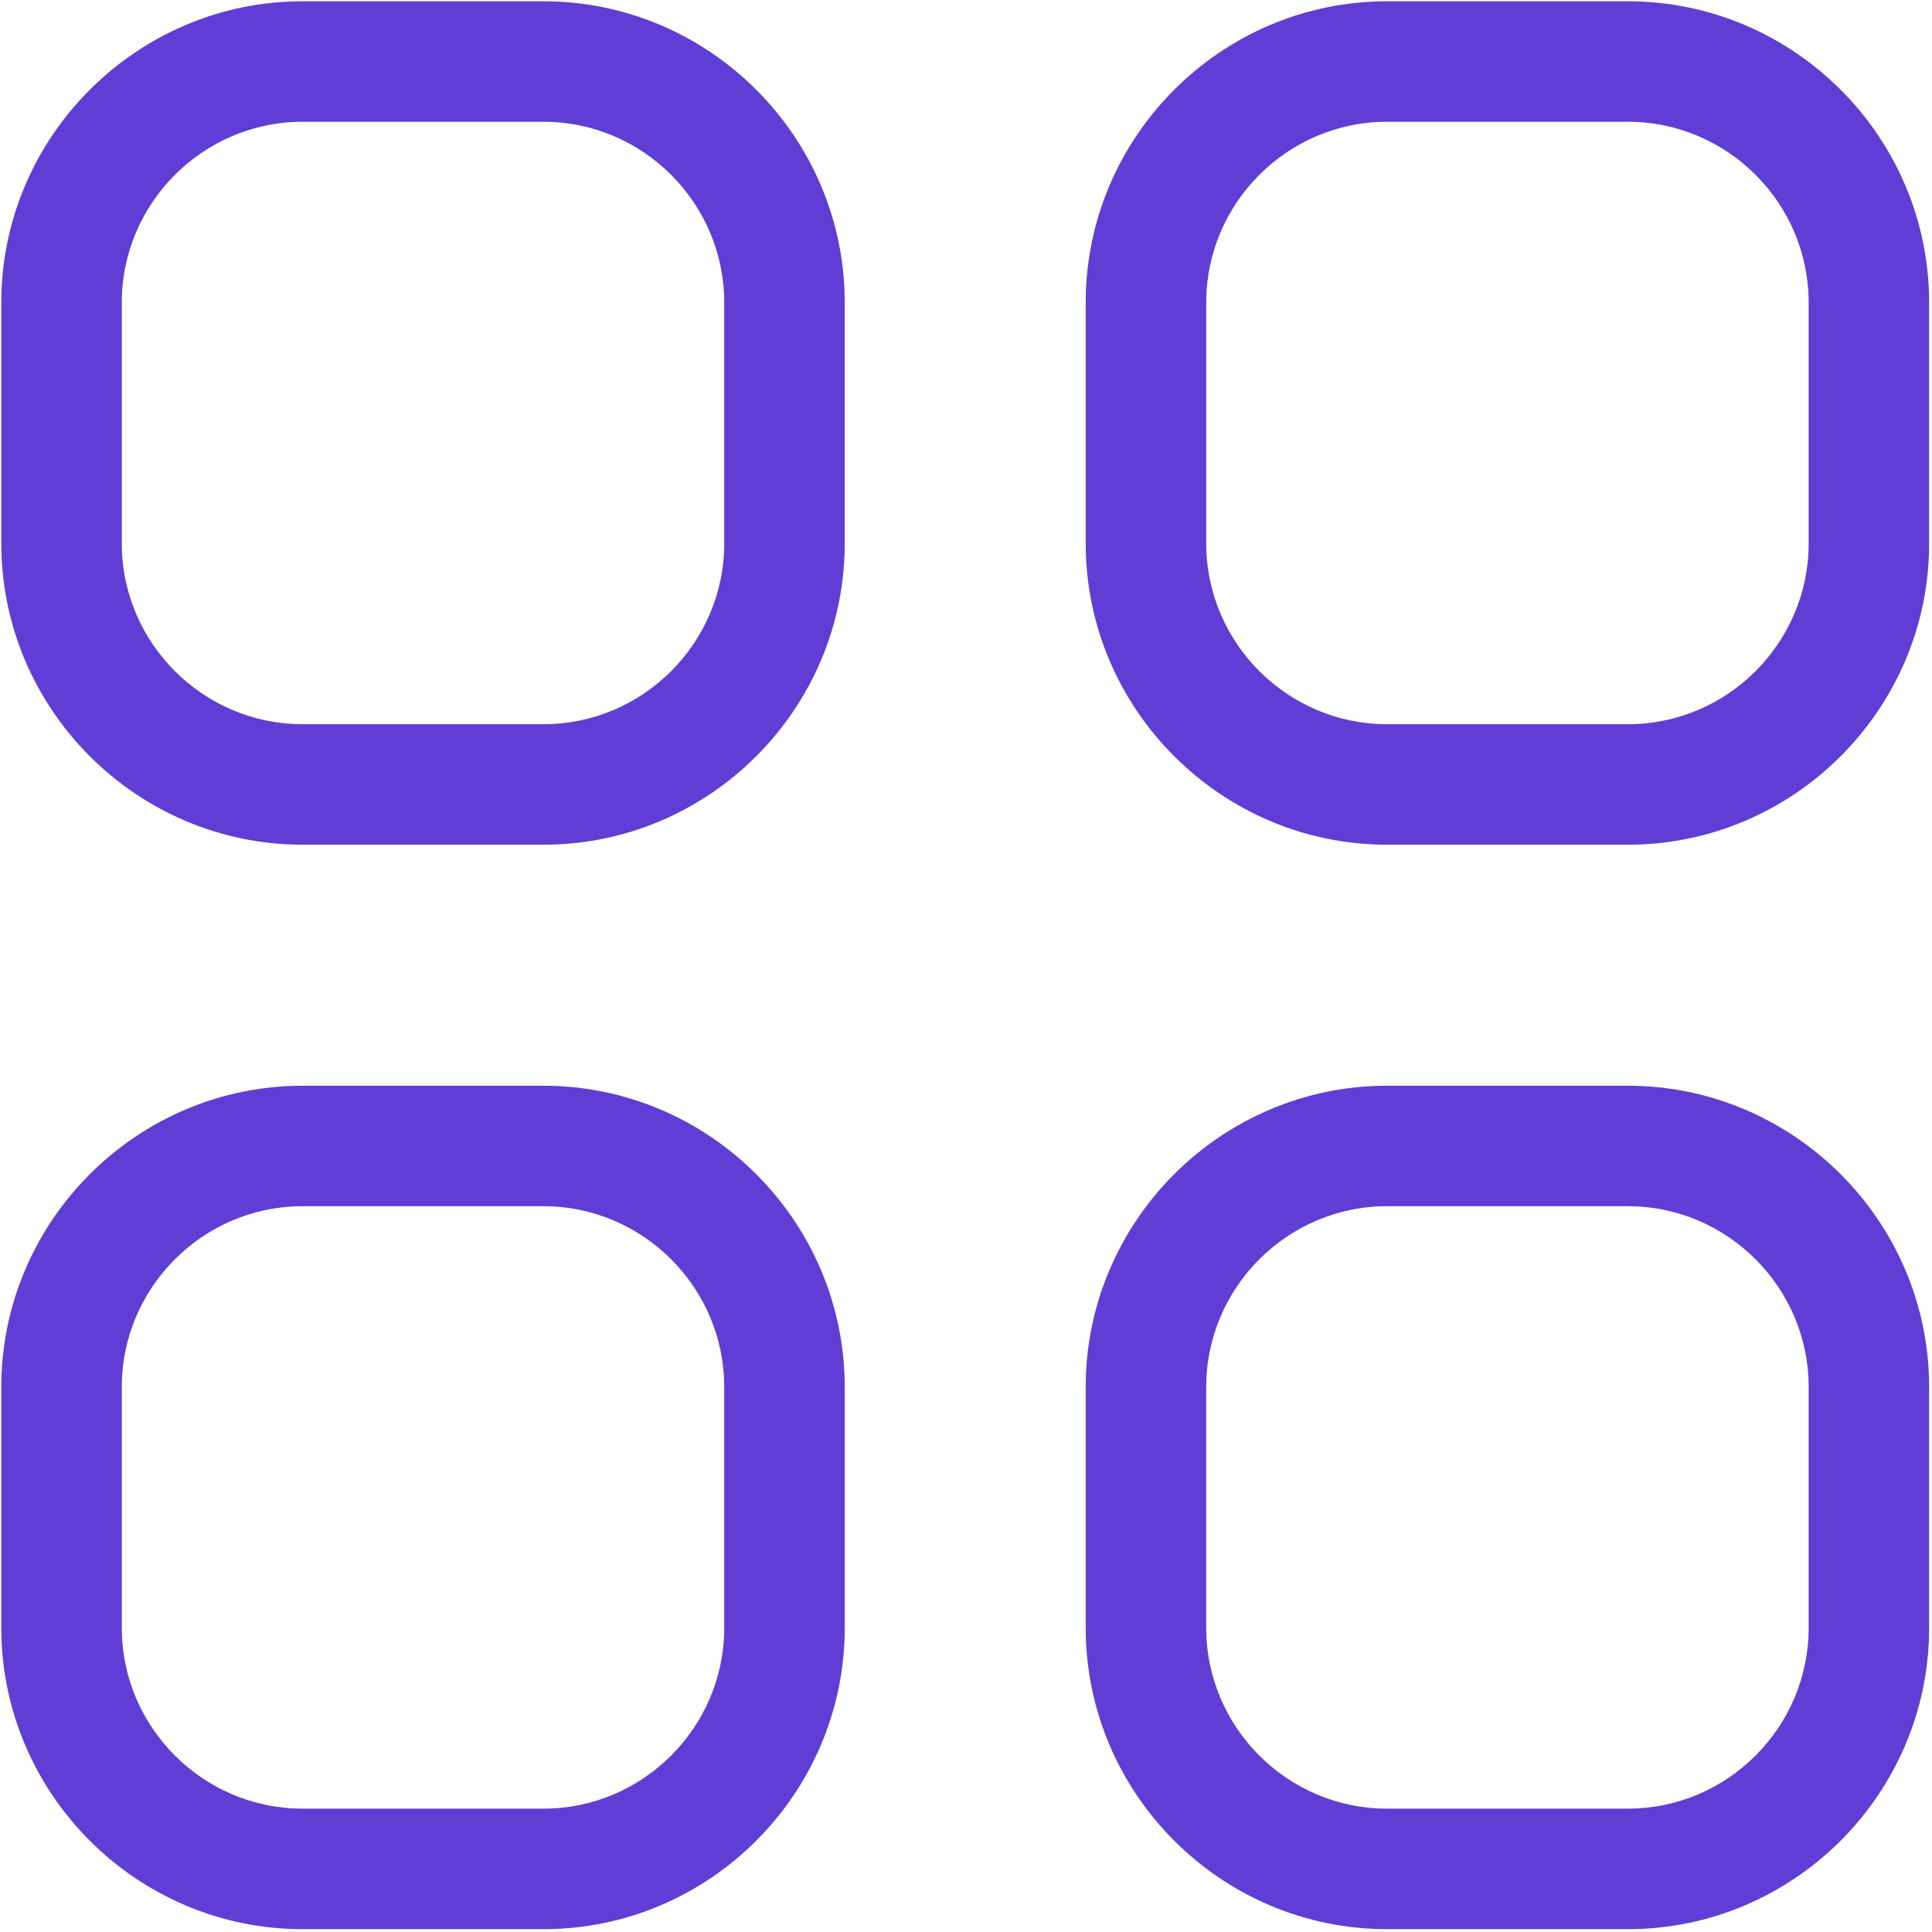
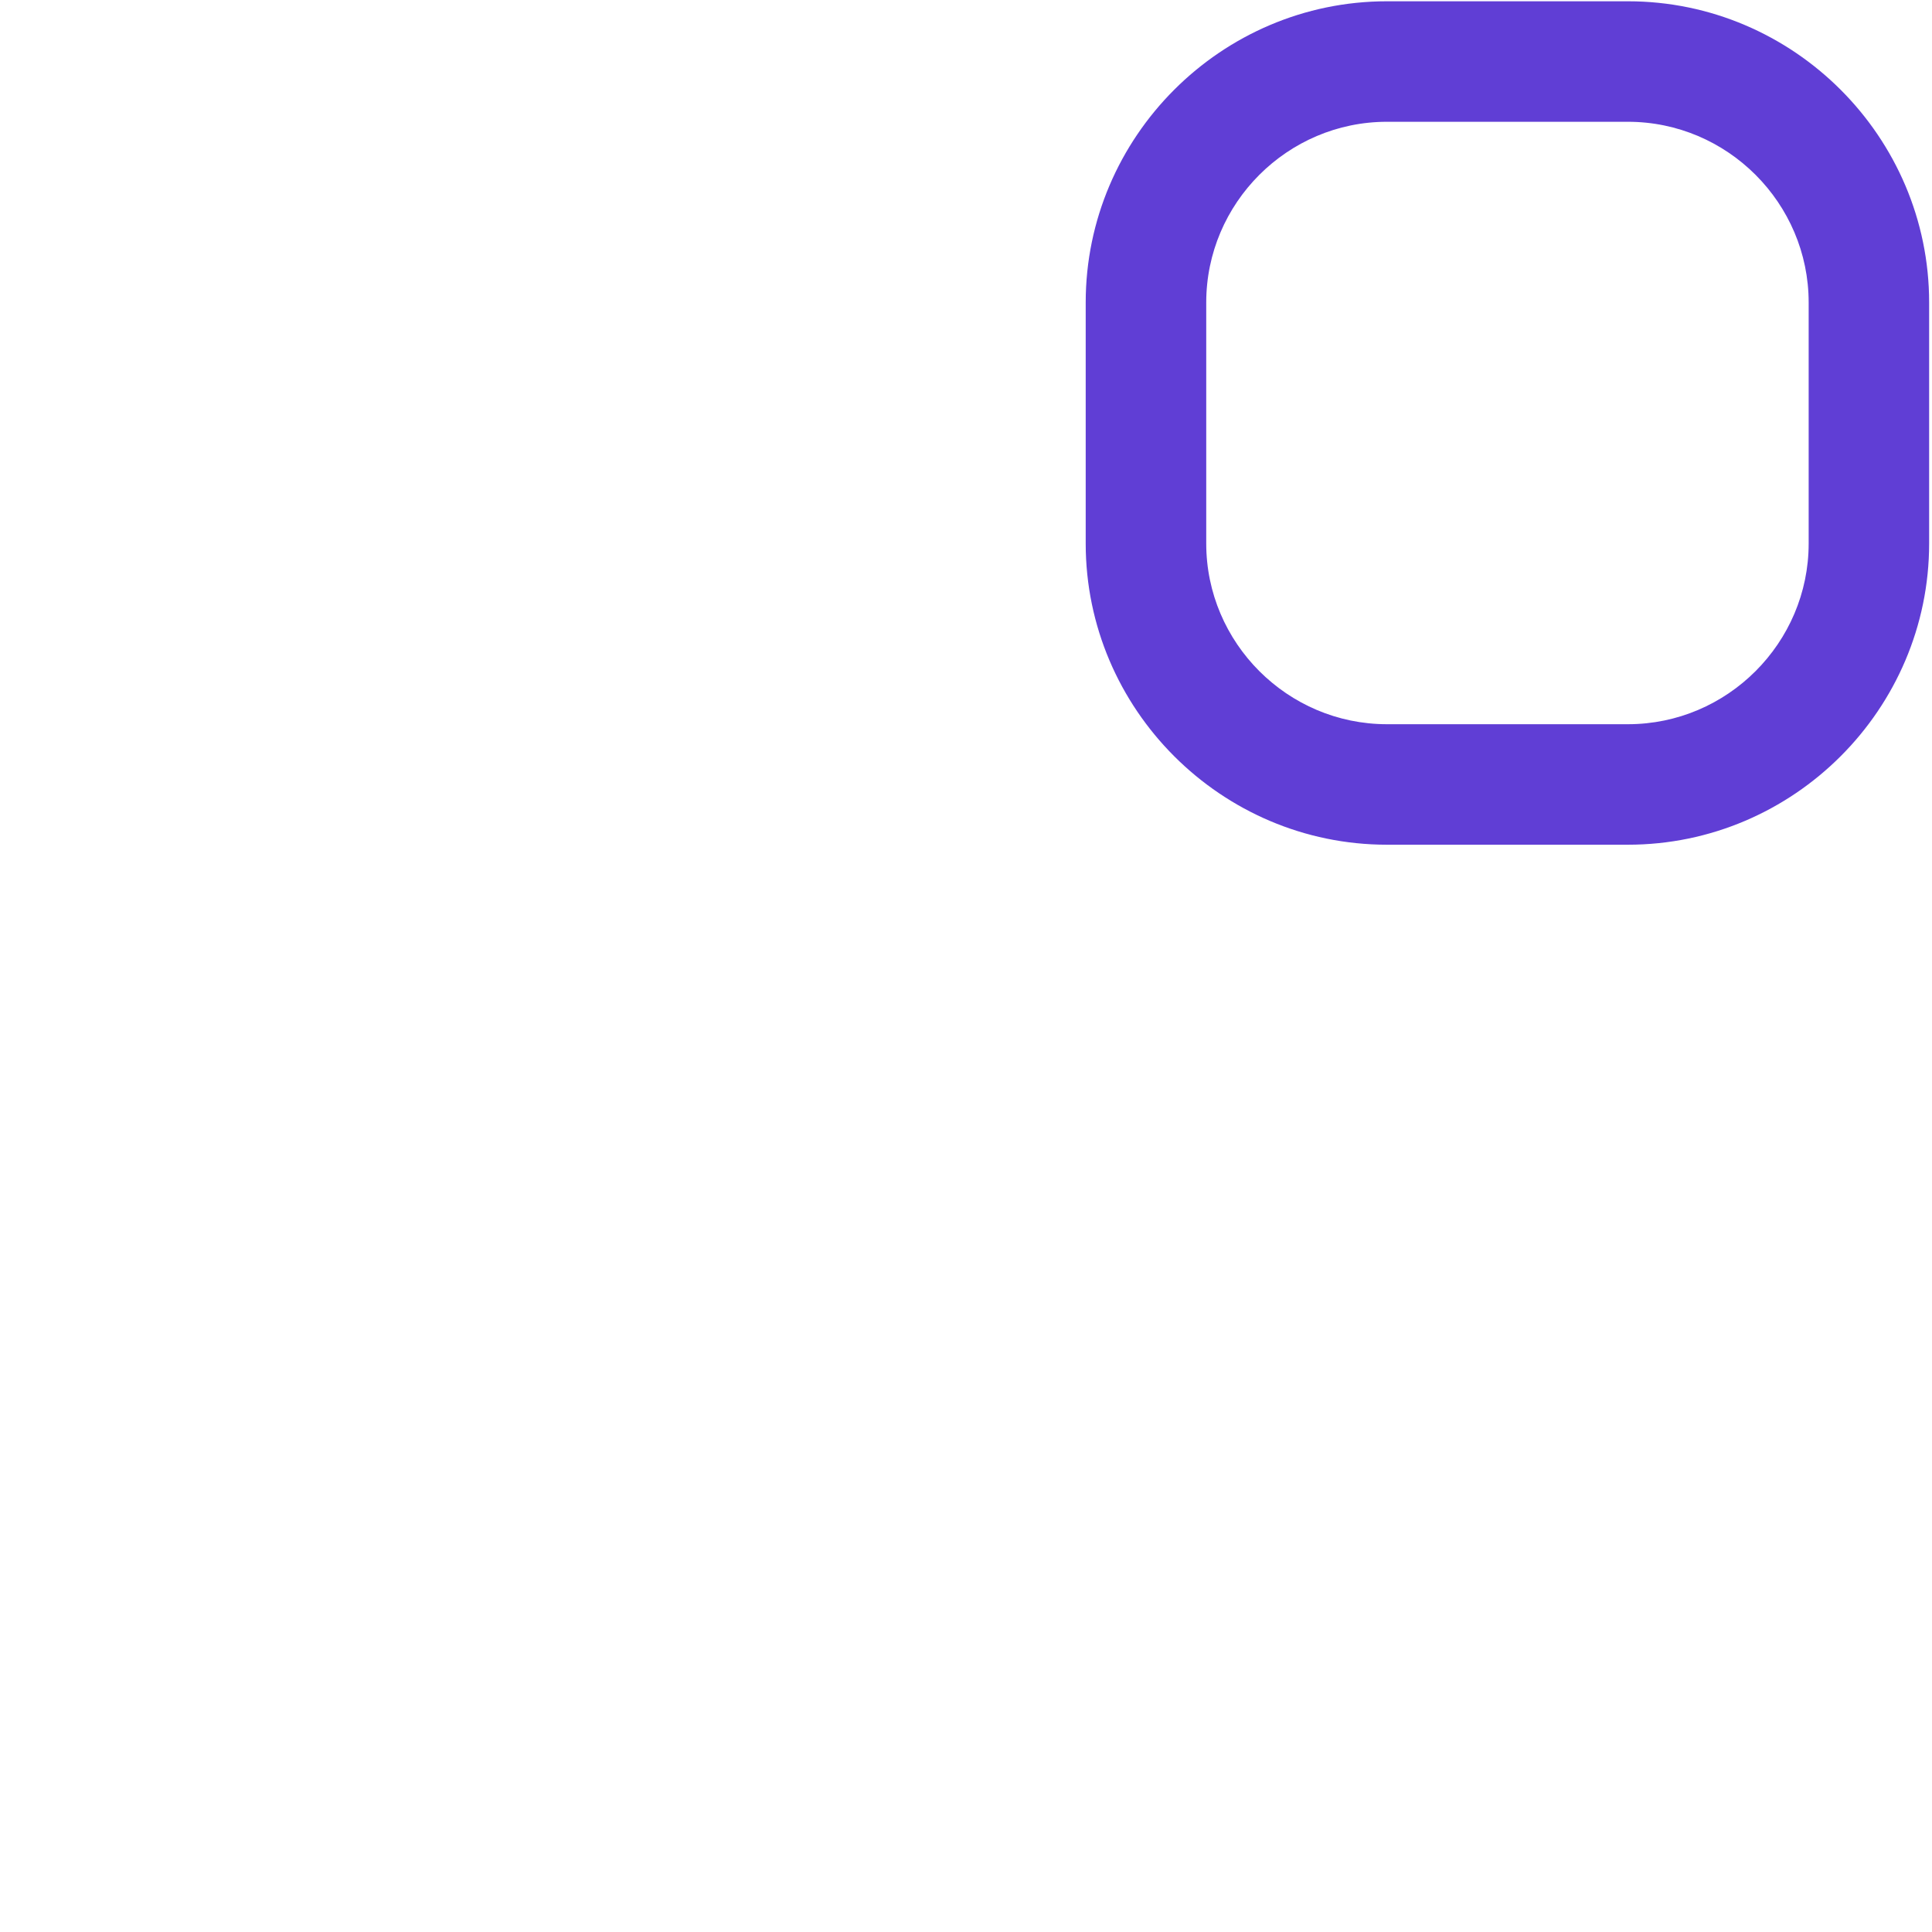
<svg xmlns="http://www.w3.org/2000/svg" width="405" height="405" viewBox="0 0 405 405" fill="none">
  <g clip-path="url(#clip0_1808_166)">
-     <path d="M177.08 63.413C177.08 28.684 148.664 0.268 113.935 0.268H63.419C28.689 0.268 0.273 28.684 0.273 63.413V113.929C0.273 148.659 28.689 177.075 63.419 177.075H113.935C148.664 177.075 177.08 148.659 177.08 113.929V63.413ZM151.82 113.929C151.82 134.768 134.773 151.815 113.935 151.815H63.419C42.58 151.815 25.533 134.768 25.533 113.929V63.413C25.533 42.575 42.58 25.528 63.419 25.528H113.935C134.773 25.528 151.82 42.575 151.82 63.413V113.929Z" fill="#603ED5" />
    <path d="M404.4 63.413C404.4 28.684 375.984 0.268 341.255 0.268H290.739C256.009 0.268 227.593 28.684 227.593 63.413V113.929C227.593 148.659 256.009 177.075 290.739 177.075H341.255C375.984 177.075 404.4 148.659 404.4 113.929V63.413ZM379.145 113.929C379.145 134.768 362.099 151.815 341.26 151.815H290.744C269.905 151.815 252.859 134.768 252.859 113.929V63.413C252.859 42.575 269.905 25.528 290.744 25.528H341.26C362.099 25.528 379.145 42.575 379.145 63.413V113.929Z" fill="#603ED5" />
-     <path d="M113.933 227.6H63.417C28.688 227.6 0.272 256.016 0.272 290.745V341.261C0.272 375.991 28.688 404.407 63.417 404.407H113.933C148.663 404.407 177.079 375.991 177.079 341.261V290.745C177.079 256.011 148.663 227.6 113.933 227.6ZM151.819 341.256C151.819 362.095 134.772 379.141 113.933 379.141H63.417C42.579 379.141 25.532 362.095 25.532 341.256V290.74C25.532 269.901 42.579 252.855 63.417 252.855H113.933C134.772 252.855 151.819 269.901 151.819 290.74V341.256Z" fill="#603ED5" />
-     <path d="M341.253 227.6H290.737C256.008 227.6 227.592 256.016 227.592 290.745V341.261C227.592 375.991 256.008 404.407 290.737 404.407H341.253C375.983 404.407 404.399 375.991 404.399 341.261V290.745C404.399 256.011 375.983 227.6 341.253 227.6ZM379.144 341.256C379.144 362.095 362.097 379.141 341.259 379.141H290.743C269.904 379.141 252.857 362.095 252.857 341.256V290.74C252.857 269.901 269.904 252.855 290.743 252.855H341.259C362.097 252.855 379.144 269.901 379.144 290.74V341.256Z" fill="#603ED5" />
  </g>
  <defs>
    <clipPath id="clip0_1808_166">
      <rect width="405" height="405" fill="white" />
    </clipPath>
  </defs>
</svg>